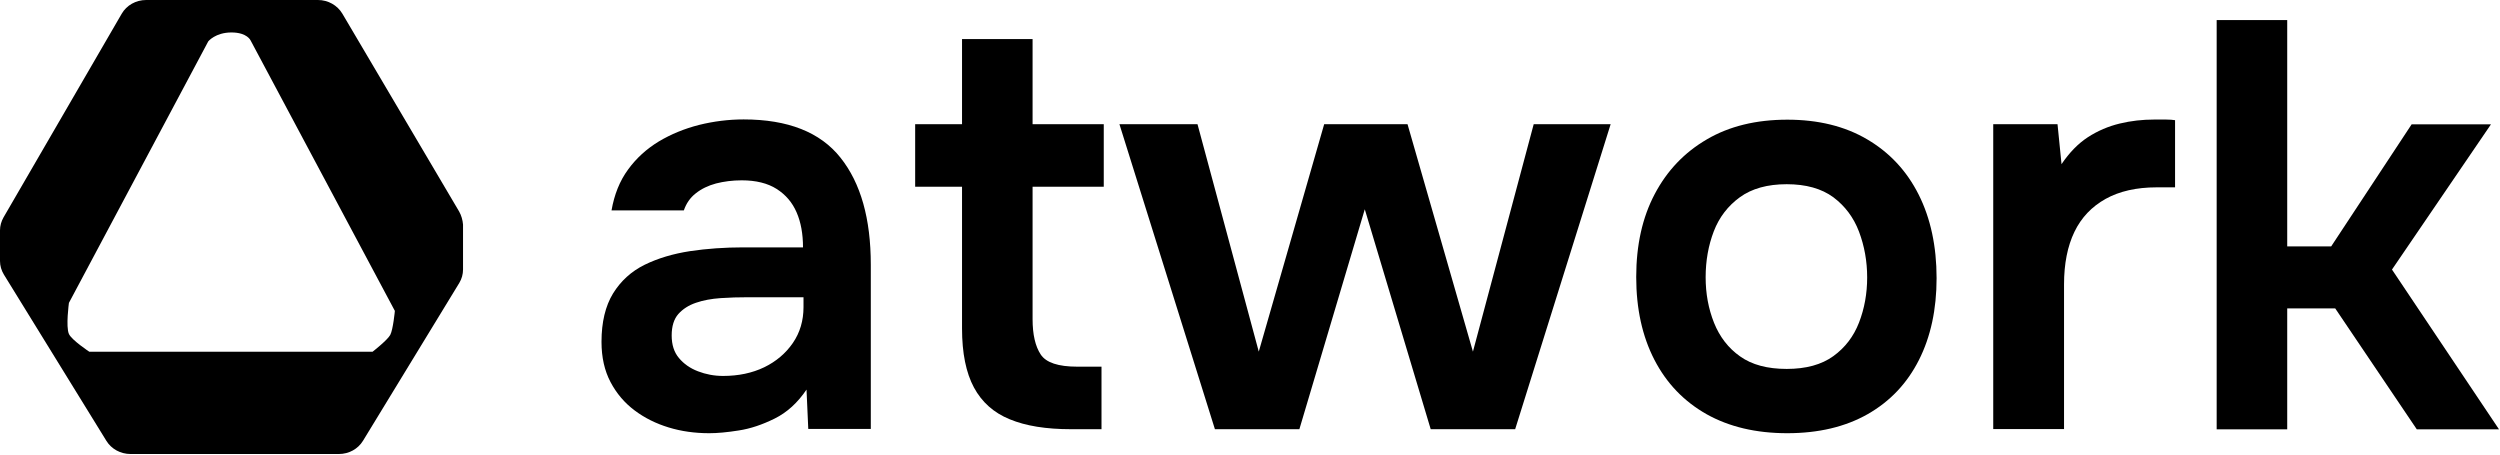
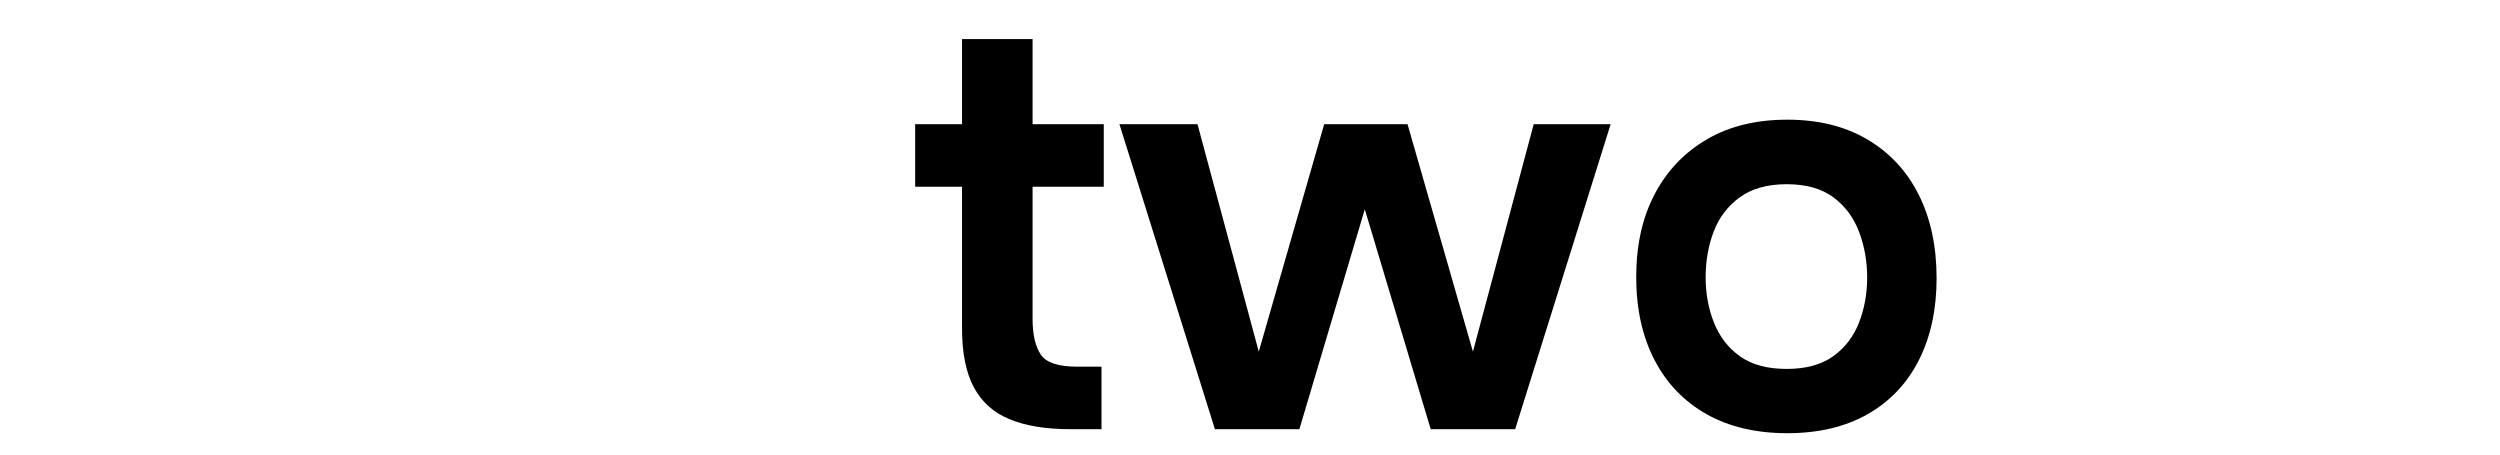
<svg xmlns="http://www.w3.org/2000/svg" width="1995" height="363" viewBox="0 0 1995 363" fill="none">
-   <path d="M565.9 345.7C554.5 345.7 543.7 344.2 533.6 341.1C523.4 338 514.4 333.5 506.4 327.5C498.4 321.5 492 314 487.2 304.9C482.4 295.8 480 285.1 480 272.8C480 257.1 483.1 244.2 489.2 234.2C495.4 224.2 503.7 216.6 514.4 211.3C525 206.1 537.1 202.5 550.7 200.4C564.2 198.4 578.4 197.4 593.2 197.4H640.8C640.8 186.6 639.1 177.3 635.7 169.5C632.3 161.6 627 155.4 619.8 150.8C612.6 146.2 603.2 143.9 591.9 143.9C584.5 143.9 577.7 144.8 571.4 146.4C565.1 148.1 559.7 150.7 555.2 154.3C550.7 157.8 547.6 162.4 545.7 167.9H488C490.2 155.3 494.5 144.4 501.2 135.3C507.8 126.2 516 118.8 525.7 112.9C535.4 107.1 546.1 102.7 557.8 99.7C569.5 96.8 581.4 95.3 593.4 95.3C628.8 95.3 654.6 105.5 670.7 125.8C686.9 146.1 694.9 174.6 694.9 211.2V342.3H645L643.6 310.9C636.5 321.4 628.1 329.1 618.2 334C608.3 338.9 598.8 342.1 589.6 343.5C580.2 345 572.4 345.7 565.9 345.7ZM577 300C589.3 300 600.2 297.7 609.8 293.1C619.3 288.5 627 282 632.7 273.7C638.4 265.4 641.2 255.8 641.2 245.1V237.2H596.9C589.5 237.2 582.2 237.4 575 237.9C567.8 238.4 561.2 239.6 555.4 241.6C549.5 243.6 544.9 246.6 541.3 250.6C537.8 254.6 536 260.3 536 267.7C536 275.1 537.9 281.1 541.8 285.7C545.6 290.3 550.7 293.9 557 296.3C563.2 298.7 569.9 300 577 300Z" fill="black" />
  <path d="M854.501 342.5C834.801 342.5 818.601 339.9 805.801 334.6C793.001 329.4 783.501 320.9 777.201 309.2C770.901 297.5 767.701 281.8 767.701 262.1V149H730.301V99.1H767.701V31.2H824.001V99.1H880.801V149H824.001V254.7C824.001 267 826.201 276.4 830.501 282.9C834.801 289.4 844.501 292.6 859.601 292.6H879.001V342.5H854.501Z" fill="black" />
  <path d="M969.501 342.5L893.301 99.1H955.601L1004.5 280.6L1056.7 99.1H1123.2L1175.4 280.6L1223.9 99.1H1285.3L1209.1 342.5H1141.7L1089.1 167L1036.9 342.5H969.501Z" fill="black" />
  <path d="M1426.2 345.7C1401.3 345.7 1379.8 340.6 1361.8 330.5C1343.8 320.3 1329.9 305.9 1320.2 287.1C1310.5 268.3 1305.7 246.3 1305.7 221.1C1305.7 195.6 1310.6 173.5 1320.5 154.8C1330.3 136.2 1344.2 121.6 1362.1 111.2C1380 100.7 1401.4 95.5 1426.3 95.5C1450.9 95.5 1472.2 100.7 1490 111.2C1507.9 121.7 1521.6 136.4 1531.1 155.3C1540.6 174.2 1545.4 196.5 1545.4 222C1545.4 246.9 1540.7 268.7 1531.3 287.3C1521.9 305.9 1508.3 320.3 1490.4 330.5C1472.6 340.6 1451.2 345.7 1426.2 345.7ZM1425.8 294.4C1441.2 294.4 1453.6 291 1463 284.2C1472.4 277.4 1479.2 268.5 1483.5 257.4C1487.8 246.3 1490 234.3 1490 221.4C1490 208.5 1487.8 196.3 1483.5 184.9C1479.2 173.5 1472.3 164.4 1463 157.4C1453.6 150.5 1441.2 147 1425.8 147C1410.4 147 1397.9 150.5 1388.4 157.4C1378.9 164.3 1371.9 173.4 1367.6 184.6C1363.3 195.8 1361.1 208.1 1361.1 221.3C1361.1 234.2 1363.3 246.3 1367.8 257.6C1372.3 268.8 1379.2 277.8 1388.6 284.4C1398 291.1 1410.4 294.4 1425.8 294.4Z" fill="black" />
-   <path d="M1590.6 342.5V99.1H1641.9L1645.1 131C1651.3 121.8 1658.3 114.6 1666.1 109.5C1674 104.4 1682.4 100.8 1691.5 98.6C1700.6 96.4 1709.7 95.4 1719 95.4C1722.4 95.4 1725.5 95.4 1728.5 95.4C1731.4 95.4 1733.8 95.6 1735.7 95.9V149.5H1720.9C1704.9 149.5 1691.3 152.6 1680.3 158.7C1669.2 164.9 1660.9 173.6 1655.4 185C1649.9 196.4 1647.1 210.4 1647.1 227V342.4H1590.6V342.5Z" fill="black" />
-   <path d="M1768.9 342.5V16H1825.2V196.6H1860.3L1924.5 99.2H1987.8L1908.8 215.1L1994.2 342.6H1928.6L1863.5 246.1H1825.2V342.6H1768.9V342.5Z" fill="black" />
-   <path d="M366.4 168.8L273.2 10.9C269.2 4.2 261.8 0 253.7 0H116.6C108.5 0 101 4.2 97.1 11L2.8 173.5C1 176.7 0 180.2 0 183.8V208.3C0 212.1 1.1 215.8 3.1 219.1L84.9 351.8C88.9 358.3 96.2 362.3 104.2 362.3H270.4C278.4 362.3 285.7 358.3 289.7 351.7L366.5 225.8C368.5 222.5 369.5 218.8 369.5 215.1V179.2C369.2 175.6 368.2 172 366.4 168.8ZM311.4 267.3C309.1 271.5 297.3 280.7 297.3 280.7H71.3C71.3 280.7 57.2 271.4 55 266.5C52.4 260.8 55 241.7 55 241.7L166.2 33C166.2 33 171.9 25.9 184.7 25.9C197.3 25.9 200 32.3 200 32.3L315.1 248.1C315.1 248.2 313.7 263 311.4 267.3Z" fill="black" />
</svg>